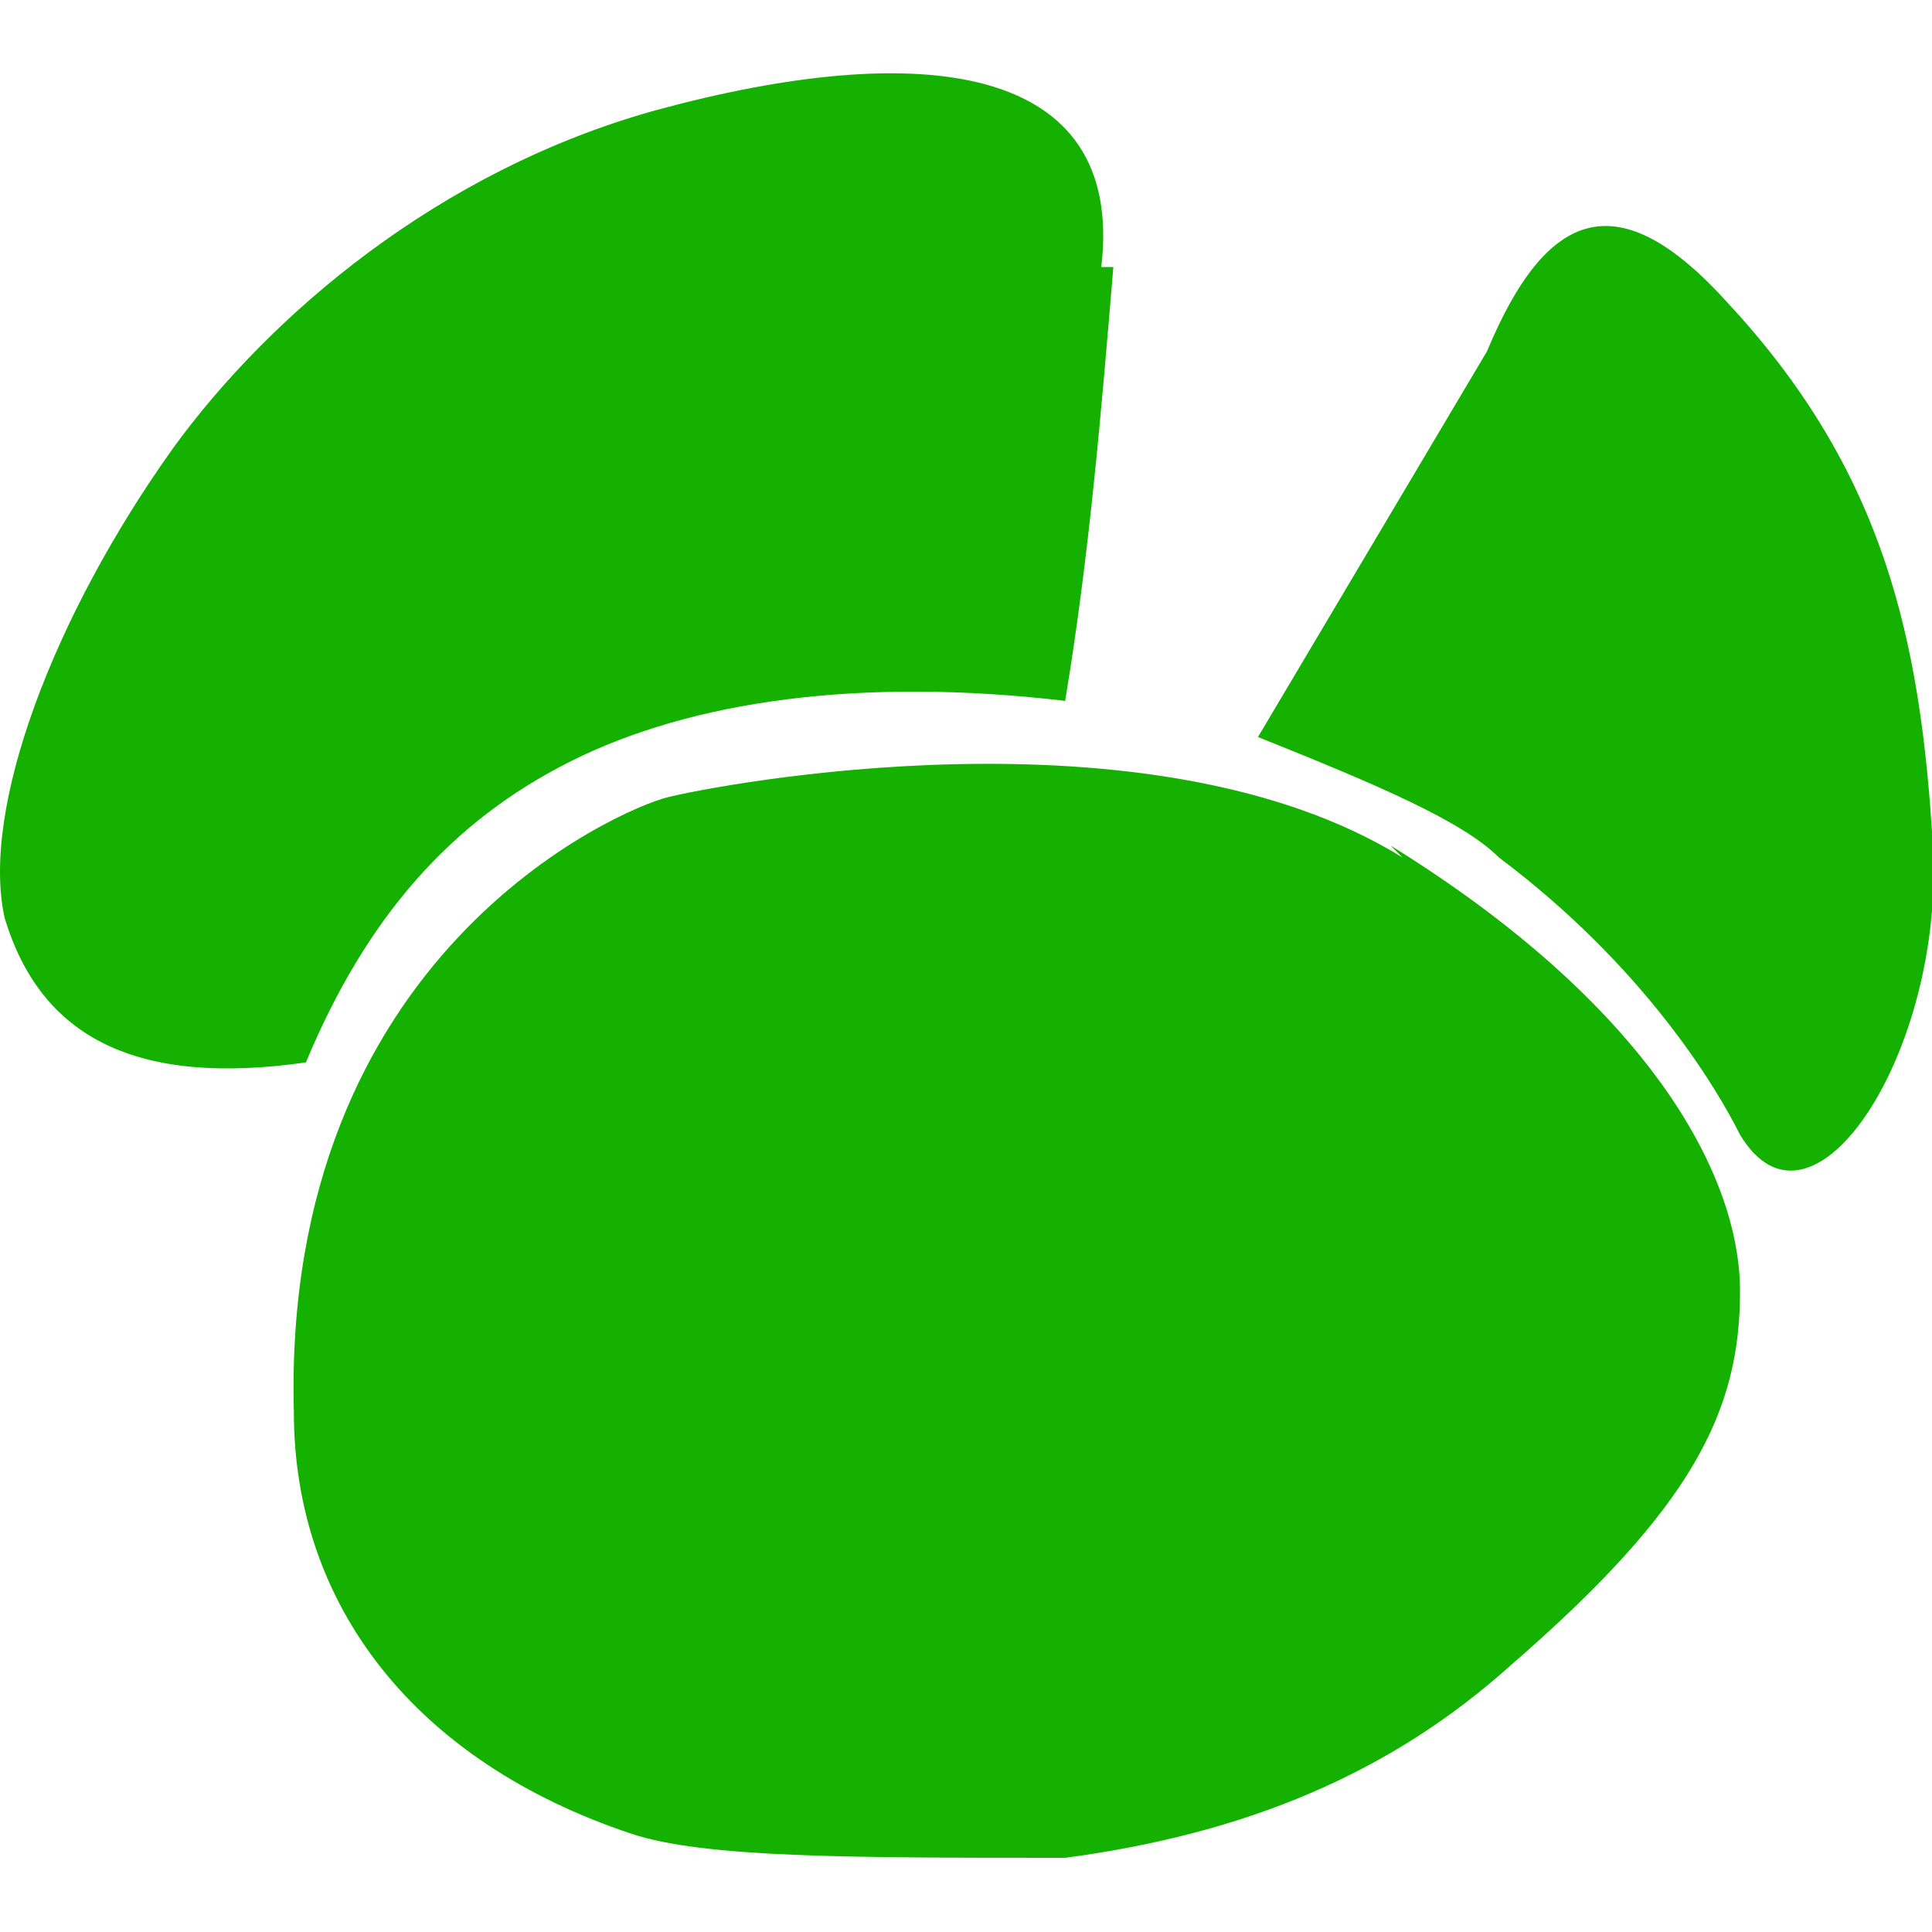
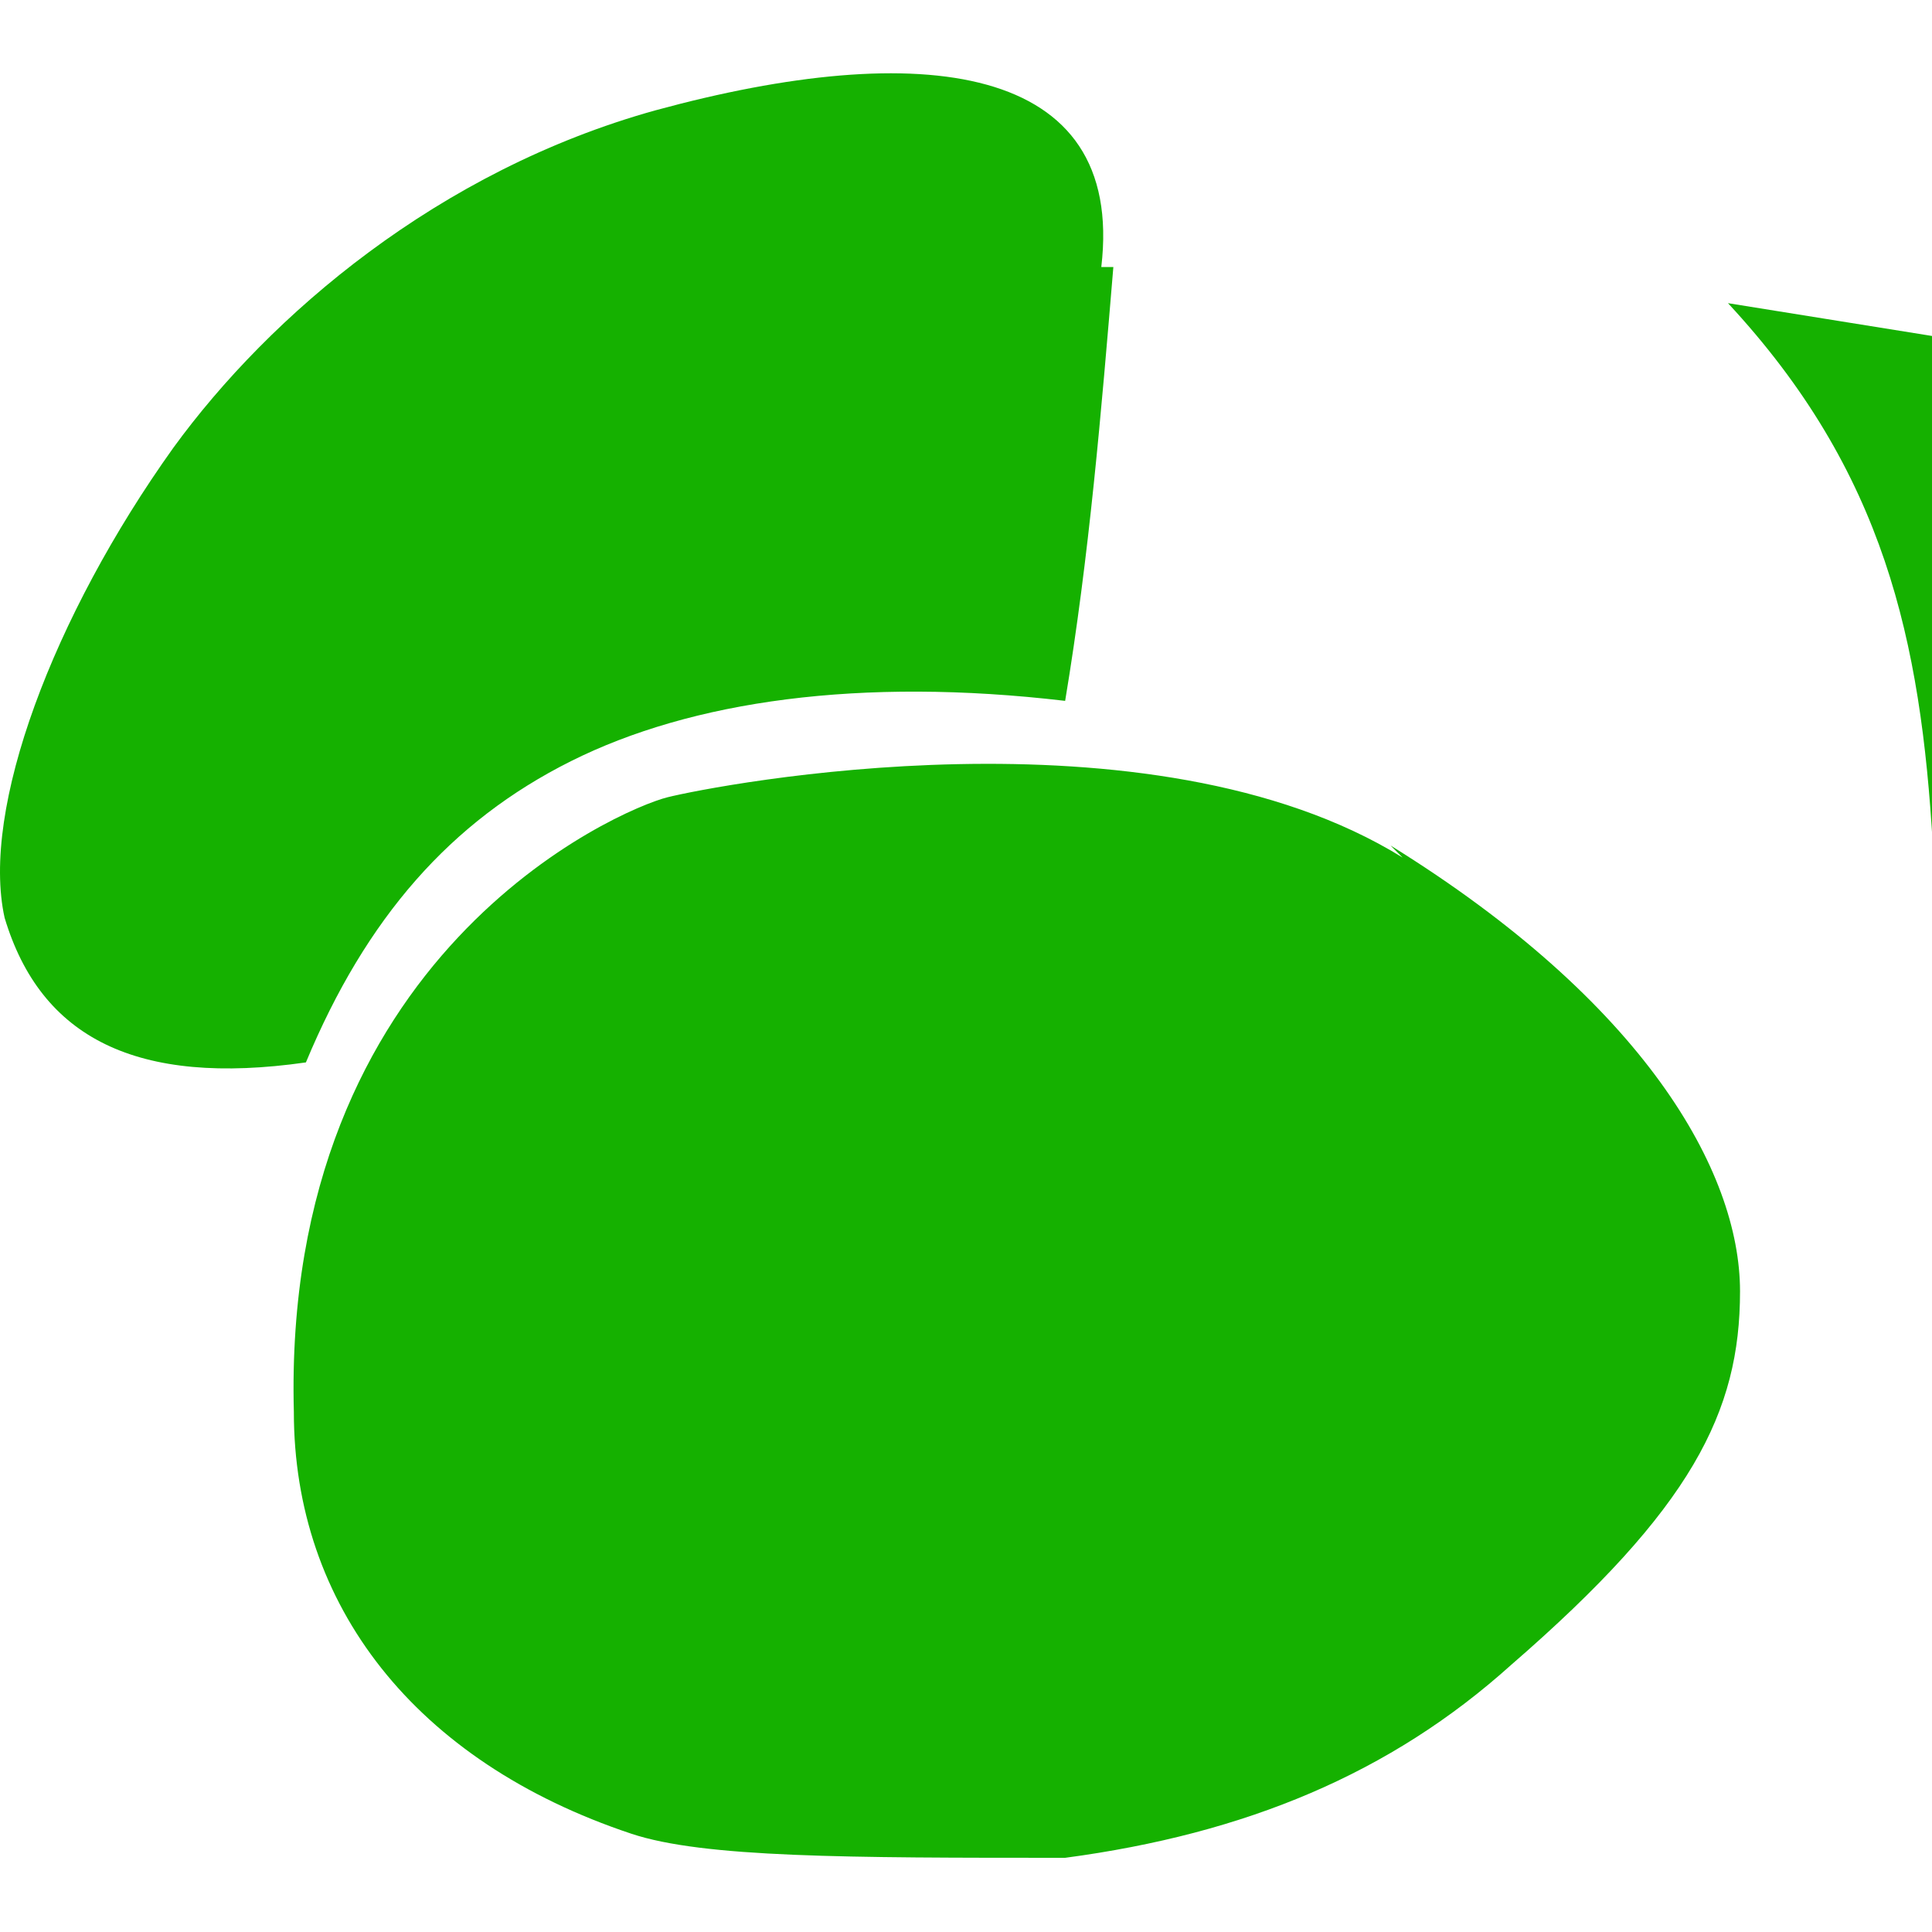
<svg xmlns="http://www.w3.org/2000/svg" t="1749140647538" class="icon" viewBox="0 0 1026 1024" version="1.1" p-id="119804" width="200" height="200">
-   <path d="M738.452 448c134.4 83.2 185.6 172.8 185.6 236.8s-25.6 115.2-121.6 198.4c-64 57.6-140.8 89.6-236.8 102.4-115.2 0-192 0-230.4-12.8-115.2-38.4-179.2-121.6-179.2-224-6.4-243.2 172.8-320 198.4-326.4 25.6-6.4 256-51.2 390.4 32z m179.2-288C1000.852 249.6 1020.052 339.2 1026.452 448c6.4 108.8-64 217.6-102.4 153.6-12.8-25.6-51.2-89.6-128-147.2-19.2-19.2-64-38.4-128-64l121.6-204.8c32-76.8 70.4-89.6 128-25.6z m-326.4-19.2c-6.4 76.8-12.8 153.6-25.6 230.4-108.8-12.8-198.4 0-262.4 32-64 32-108.8 83.2-140.8 160C72.852 576 21.652 550.4 2.452 486.4c-12.8-57.6 25.6-160 89.6-249.6 51.2-70.4 140.8-147.2 256-179.2C488.852 19.2 597.652 32 584.852 140.8z" fill="#15B100" p-id="119805" />
+   <path d="M738.452 448c134.4 83.2 185.6 172.8 185.6 236.8s-25.6 115.2-121.6 198.4c-64 57.6-140.8 89.6-236.8 102.4-115.2 0-192 0-230.4-12.8-115.2-38.4-179.2-121.6-179.2-224-6.4-243.2 172.8-320 198.4-326.4 25.6-6.4 256-51.2 390.4 32z m179.2-288C1000.852 249.6 1020.052 339.2 1026.452 448l121.6-204.8c32-76.8 70.4-89.6 128-25.6z m-326.4-19.2c-6.4 76.8-12.8 153.6-25.6 230.4-108.8-12.8-198.4 0-262.4 32-64 32-108.8 83.2-140.8 160C72.852 576 21.652 550.4 2.452 486.4c-12.8-57.6 25.6-160 89.6-249.6 51.2-70.4 140.8-147.2 256-179.2C488.852 19.2 597.652 32 584.852 140.8z" fill="#15B100" p-id="119805" />
</svg>